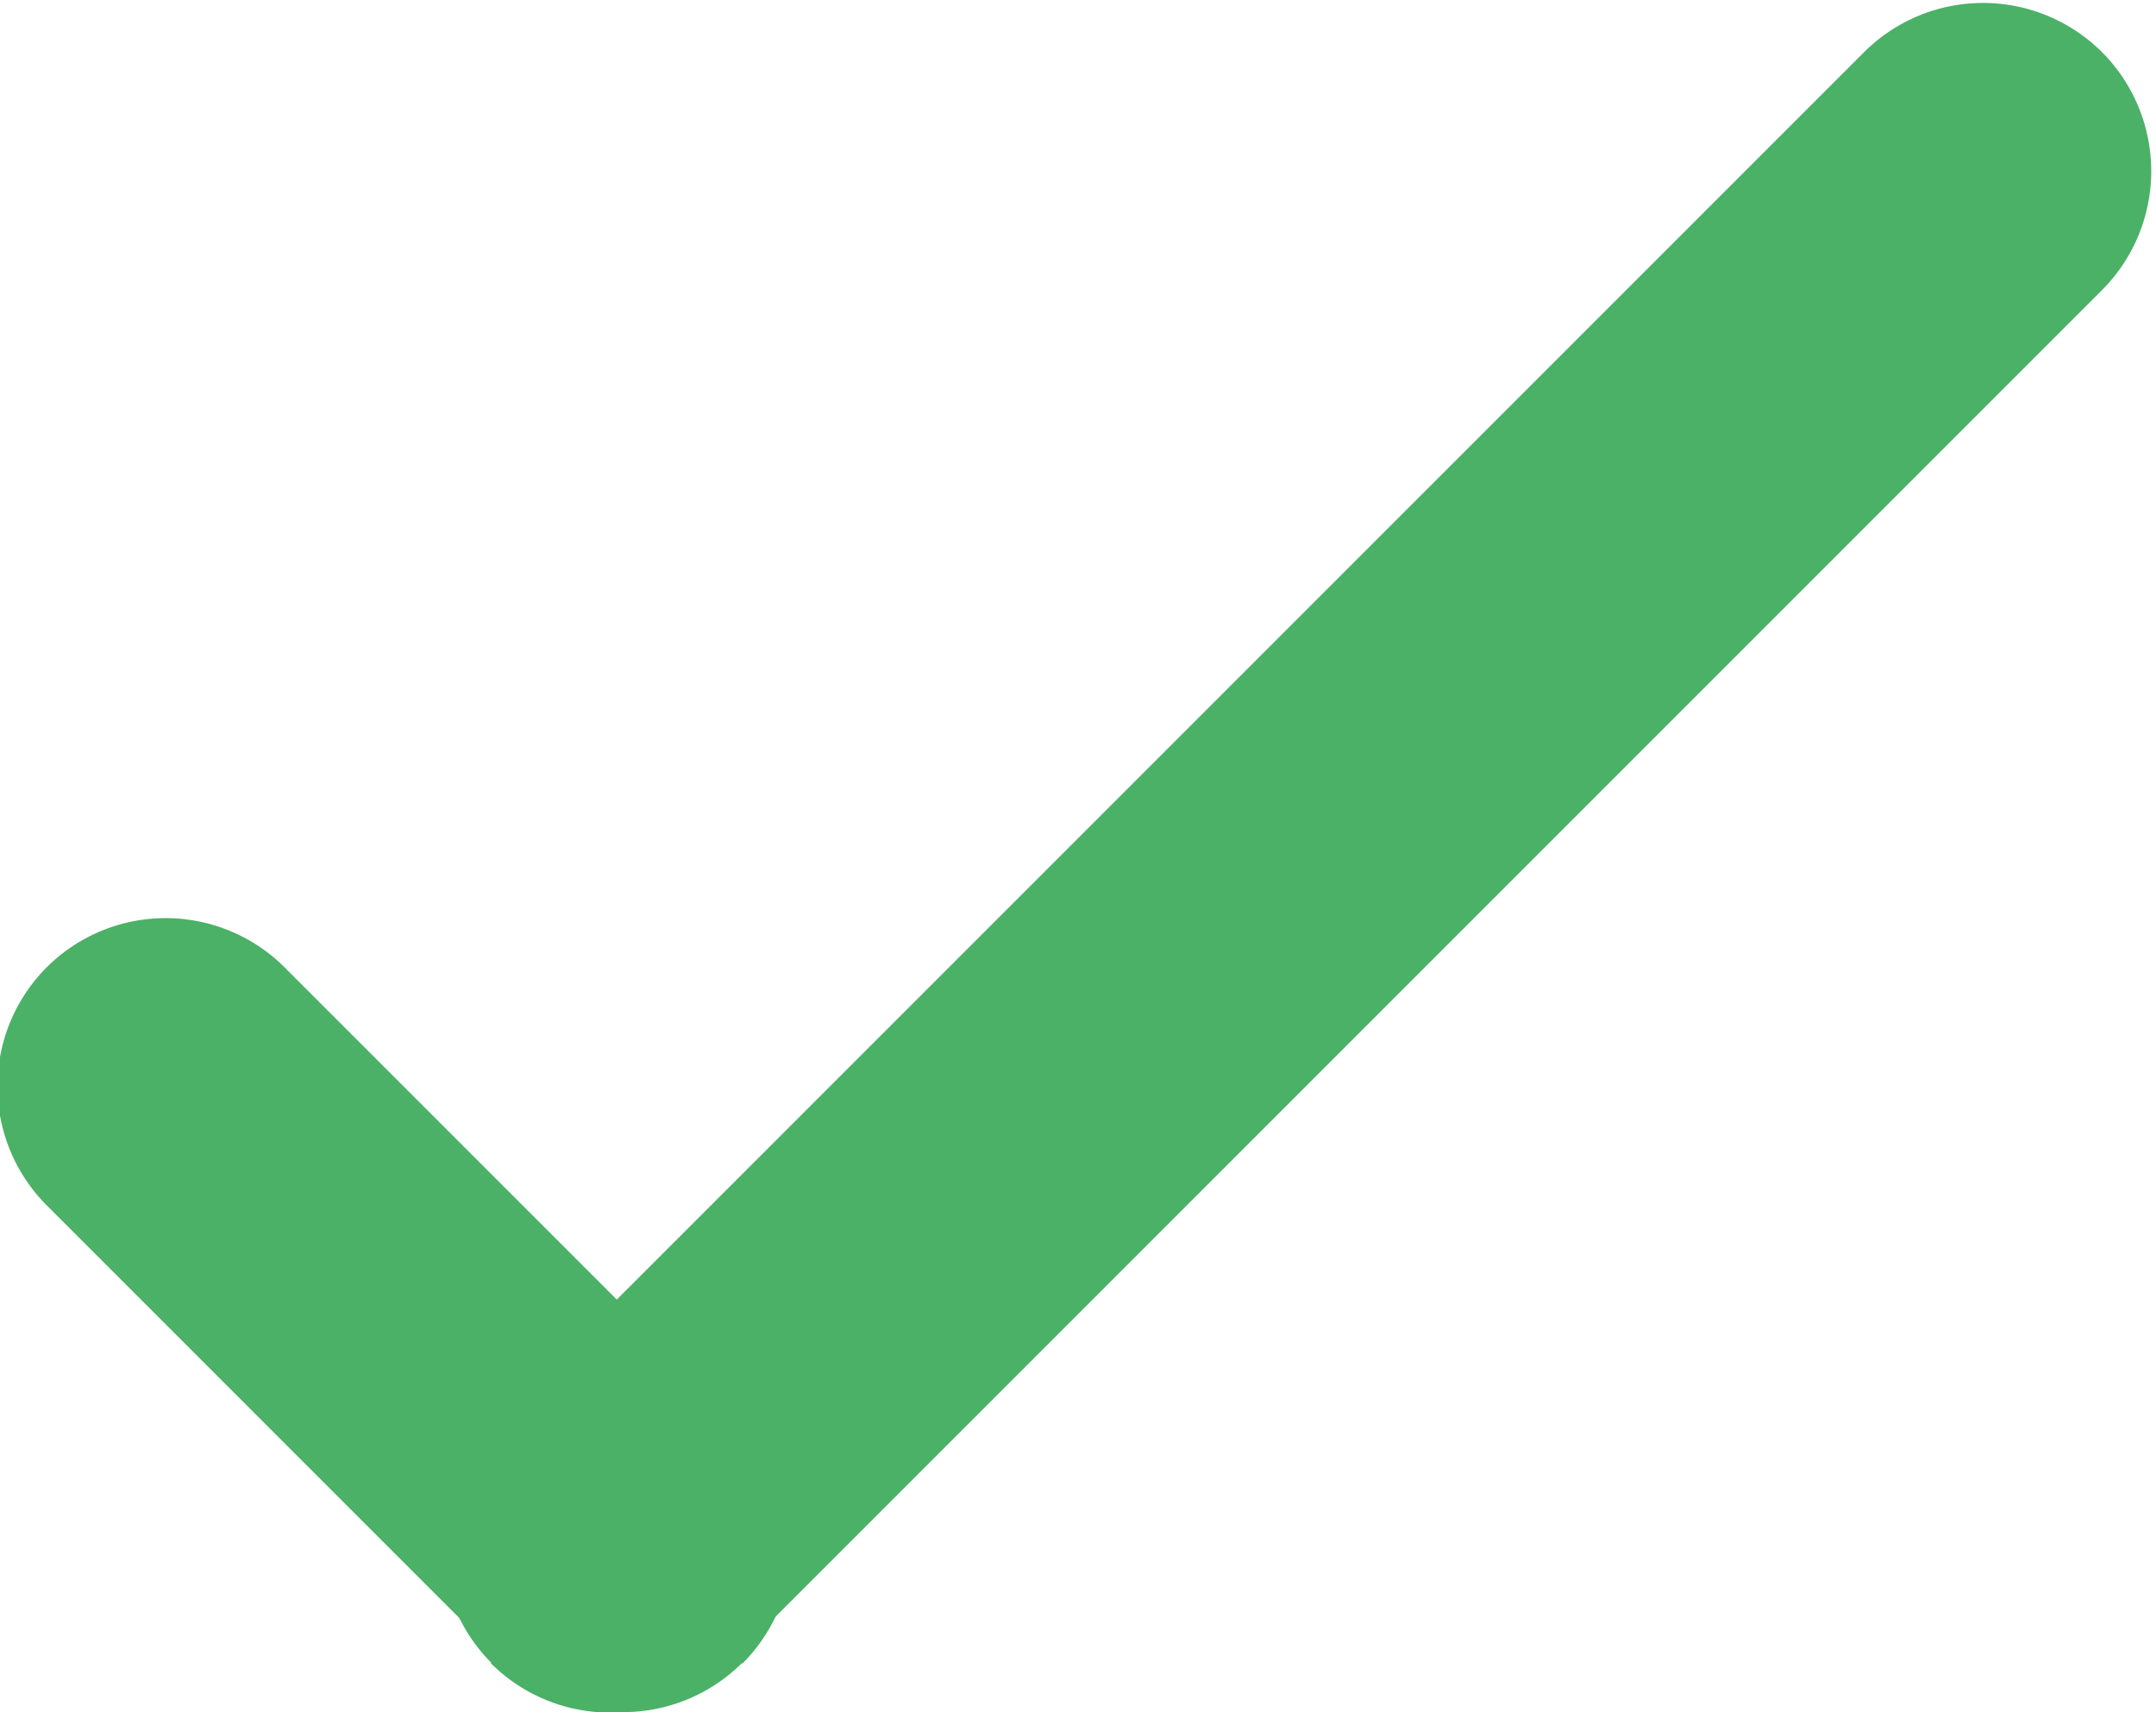
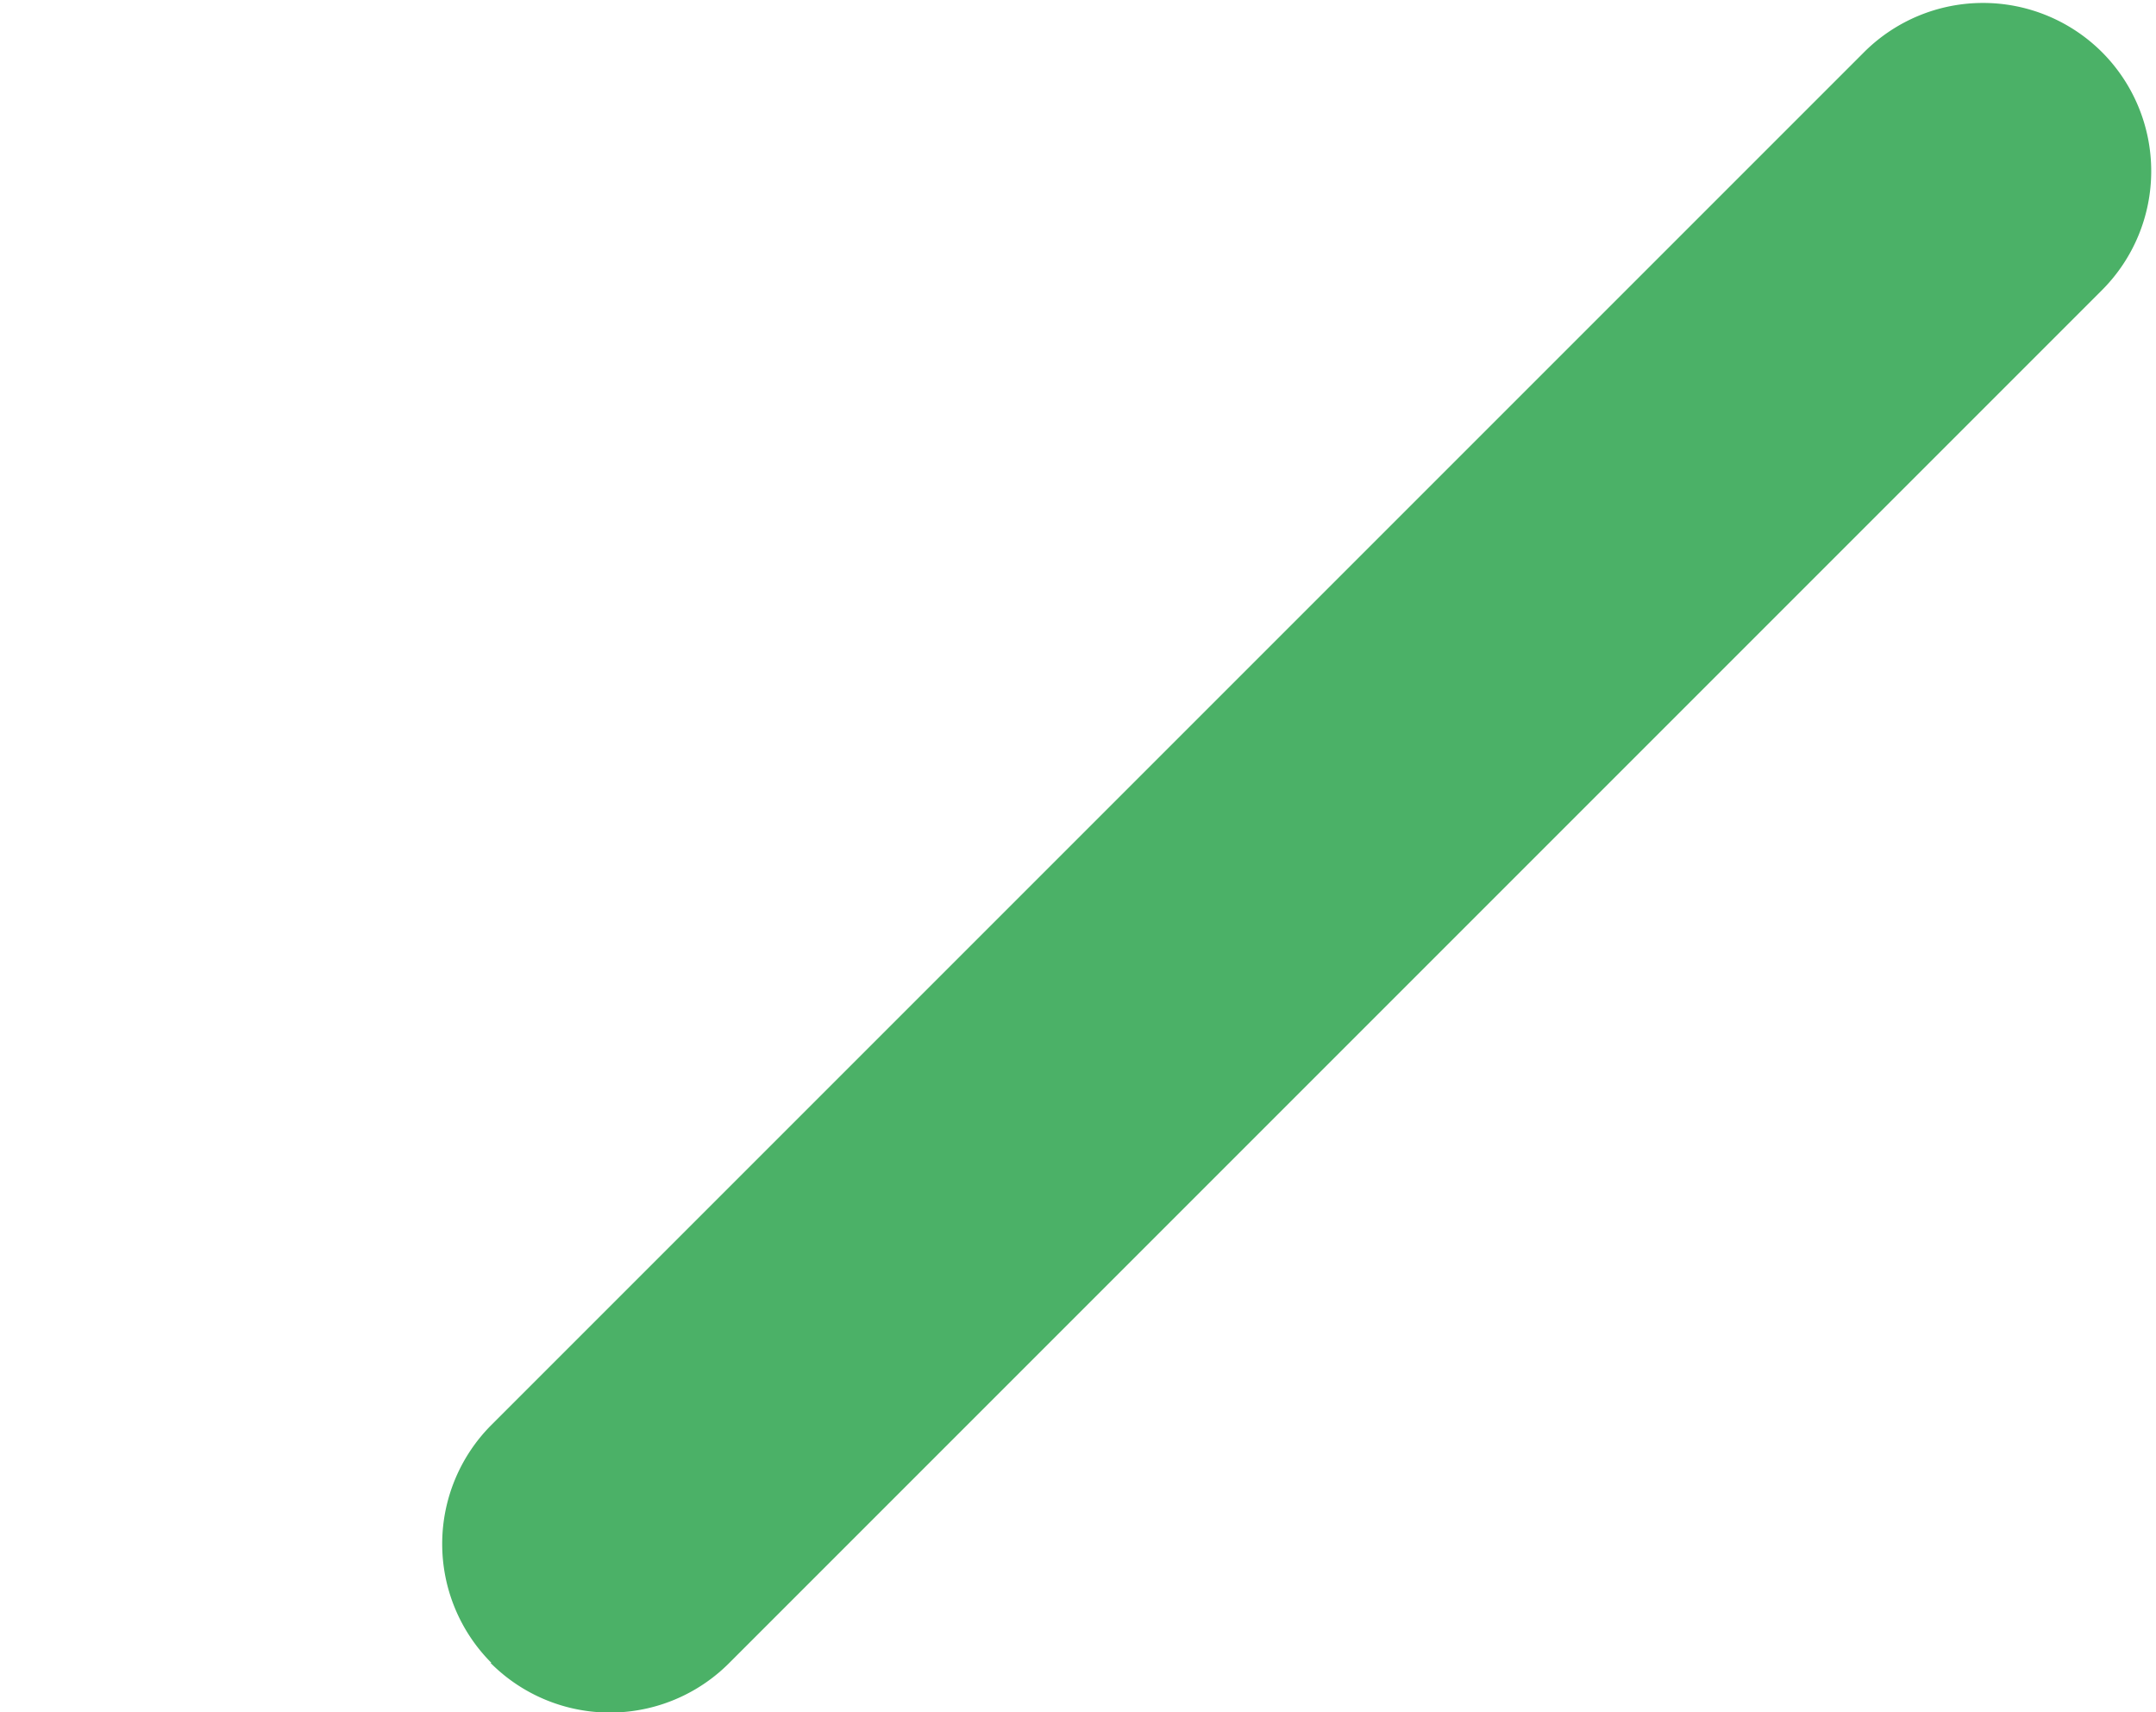
<svg xmlns="http://www.w3.org/2000/svg" viewBox="0 0 23.56 18.71">
  <defs>
    <style>.cls-1{fill:#4bb167;}</style>
  </defs>
  <title>Haken</title>
  <g id="Ebene_2" data-name="Ebene 2">
    <g id="Checkpunkte">
      <g id="Haken">
-         <path class="cls-1" d="M8.11,18.17a1.84,1.84,0,0,1-2.6,0l-5-5a1.84,1.84,0,0,1,0-2.6h0a1.84,1.84,0,0,1,2.6,0l5,5a1.84,1.84,0,0,1,0,2.61Z" />
        <path class="cls-1" d="M5.37,18.17a1.84,1.84,0,0,1,0-2.6l15-15a1.84,1.84,0,0,1,2.6,0h0a1.84,1.84,0,0,1,0,2.6l-15,15a1.84,1.84,0,0,1-2.61,0Z" />
      </g>
    </g>
  </g>
</svg>